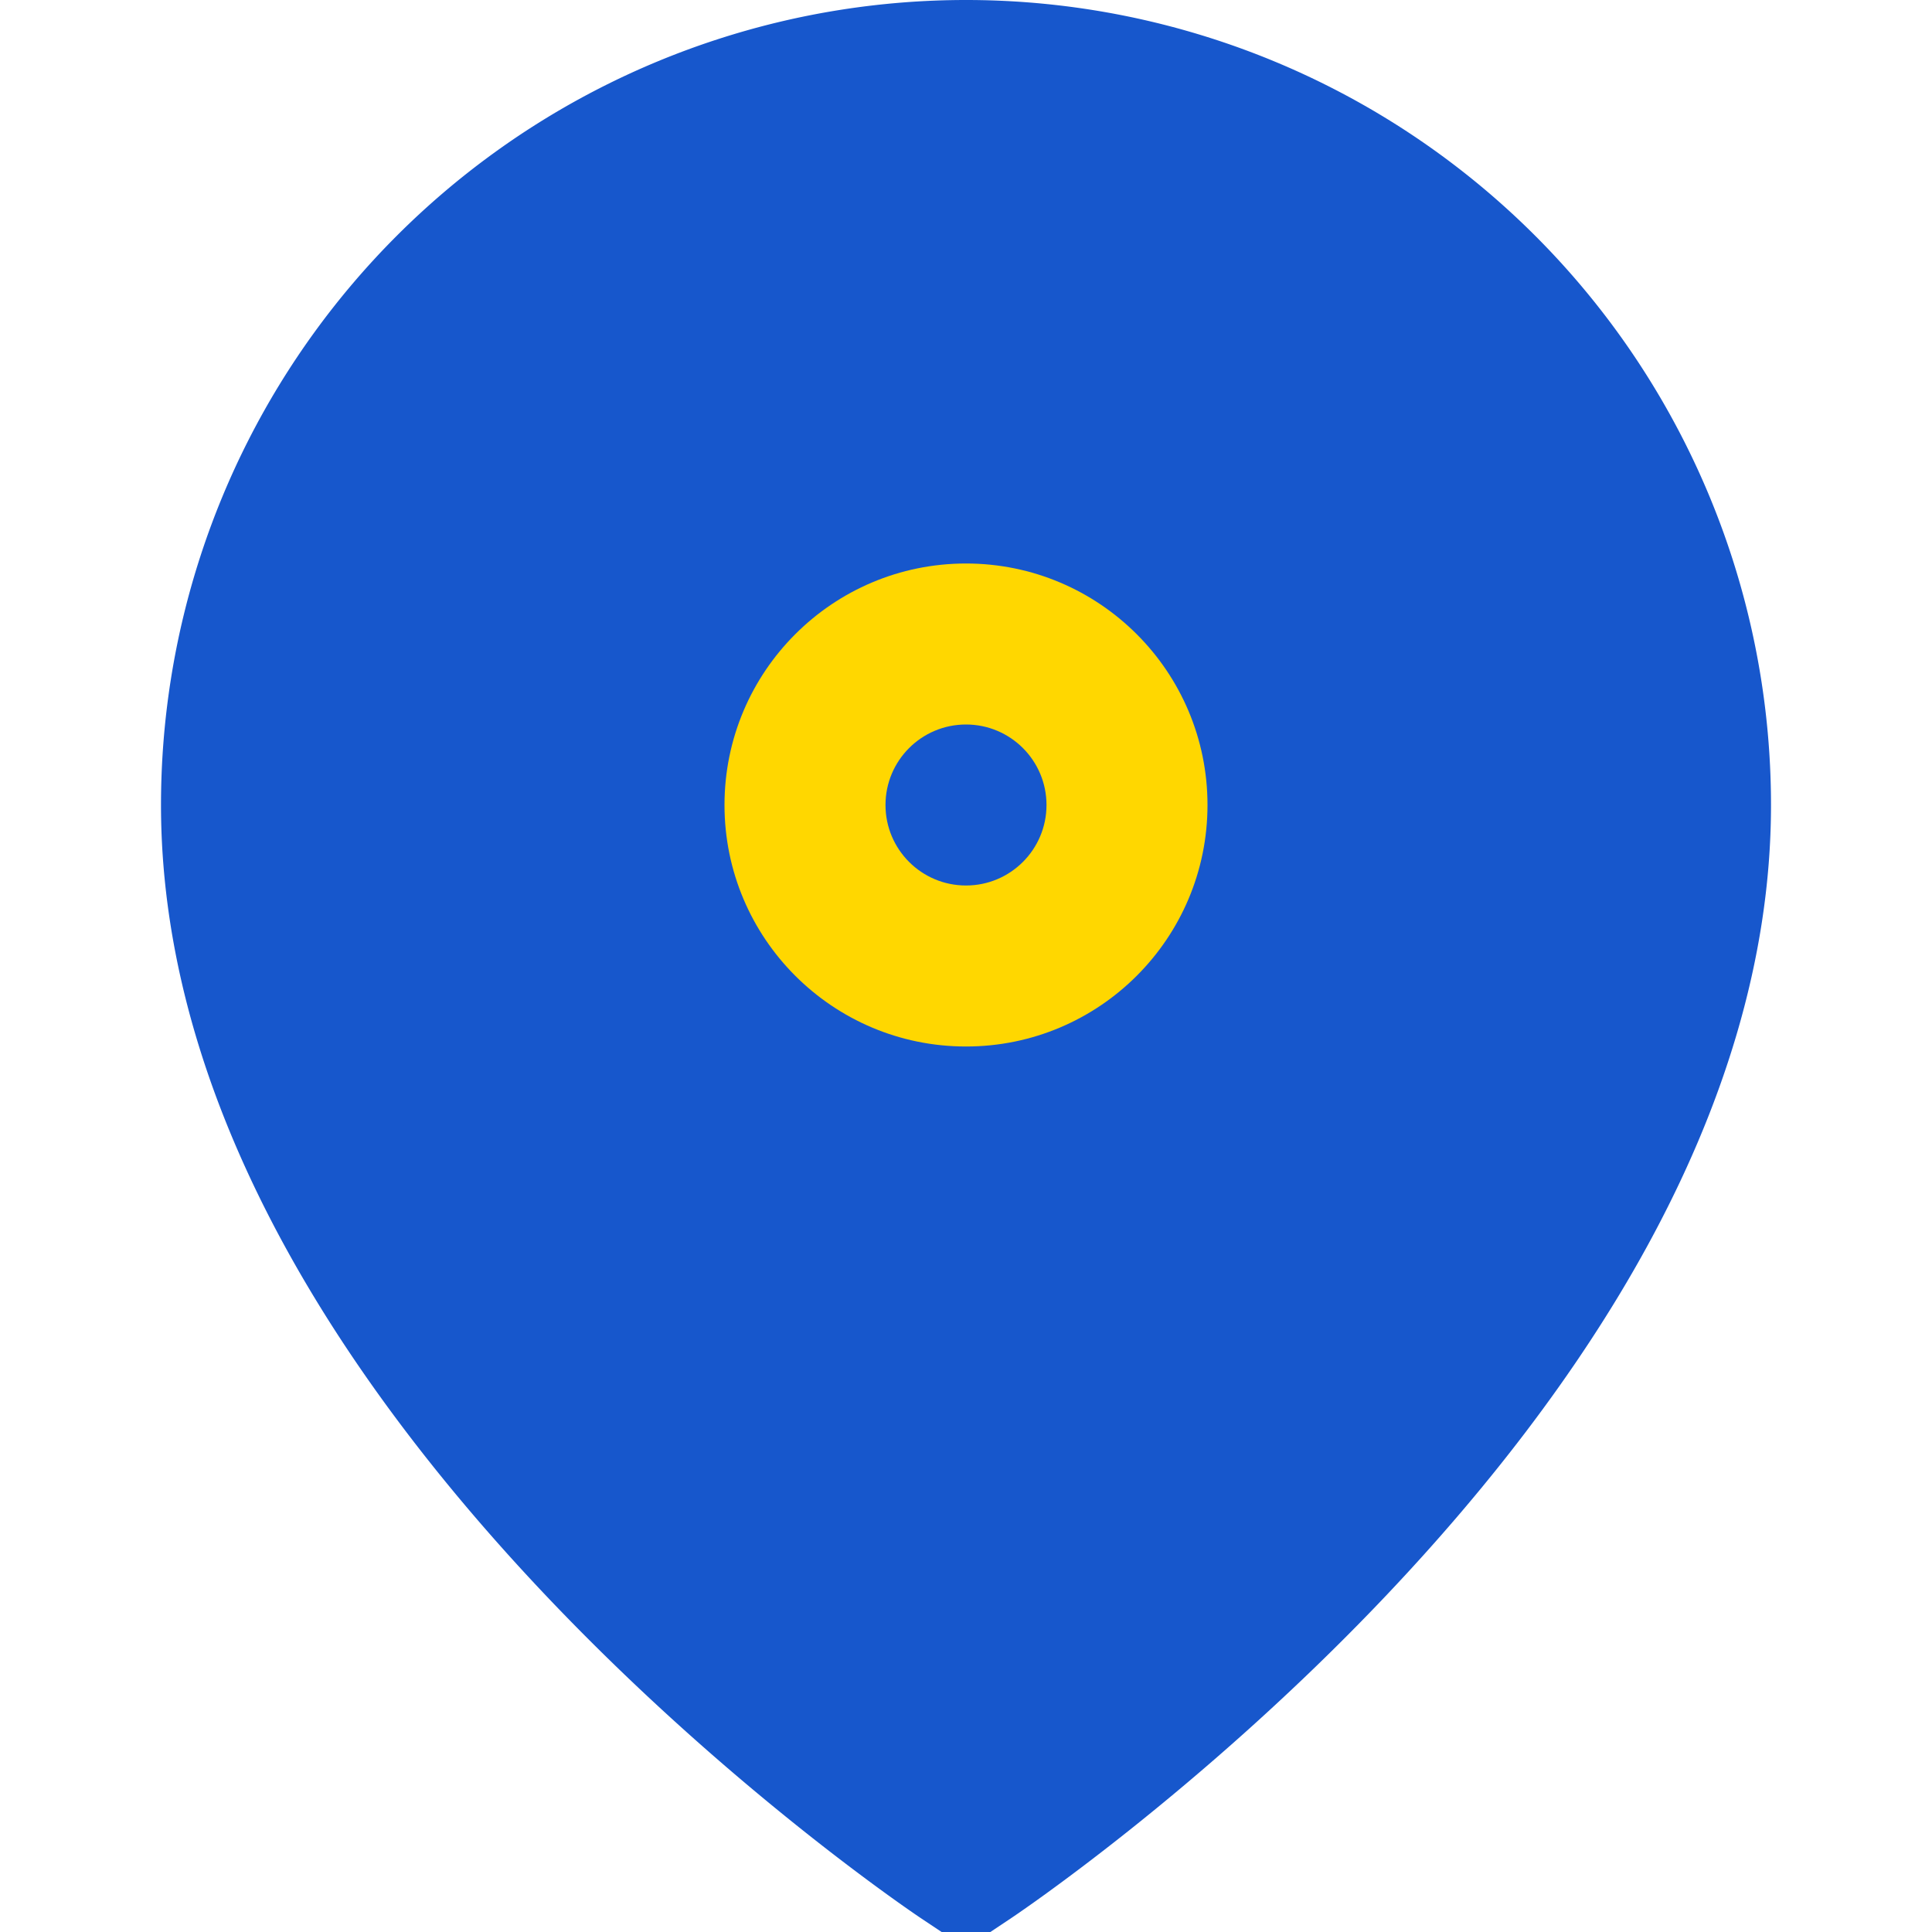
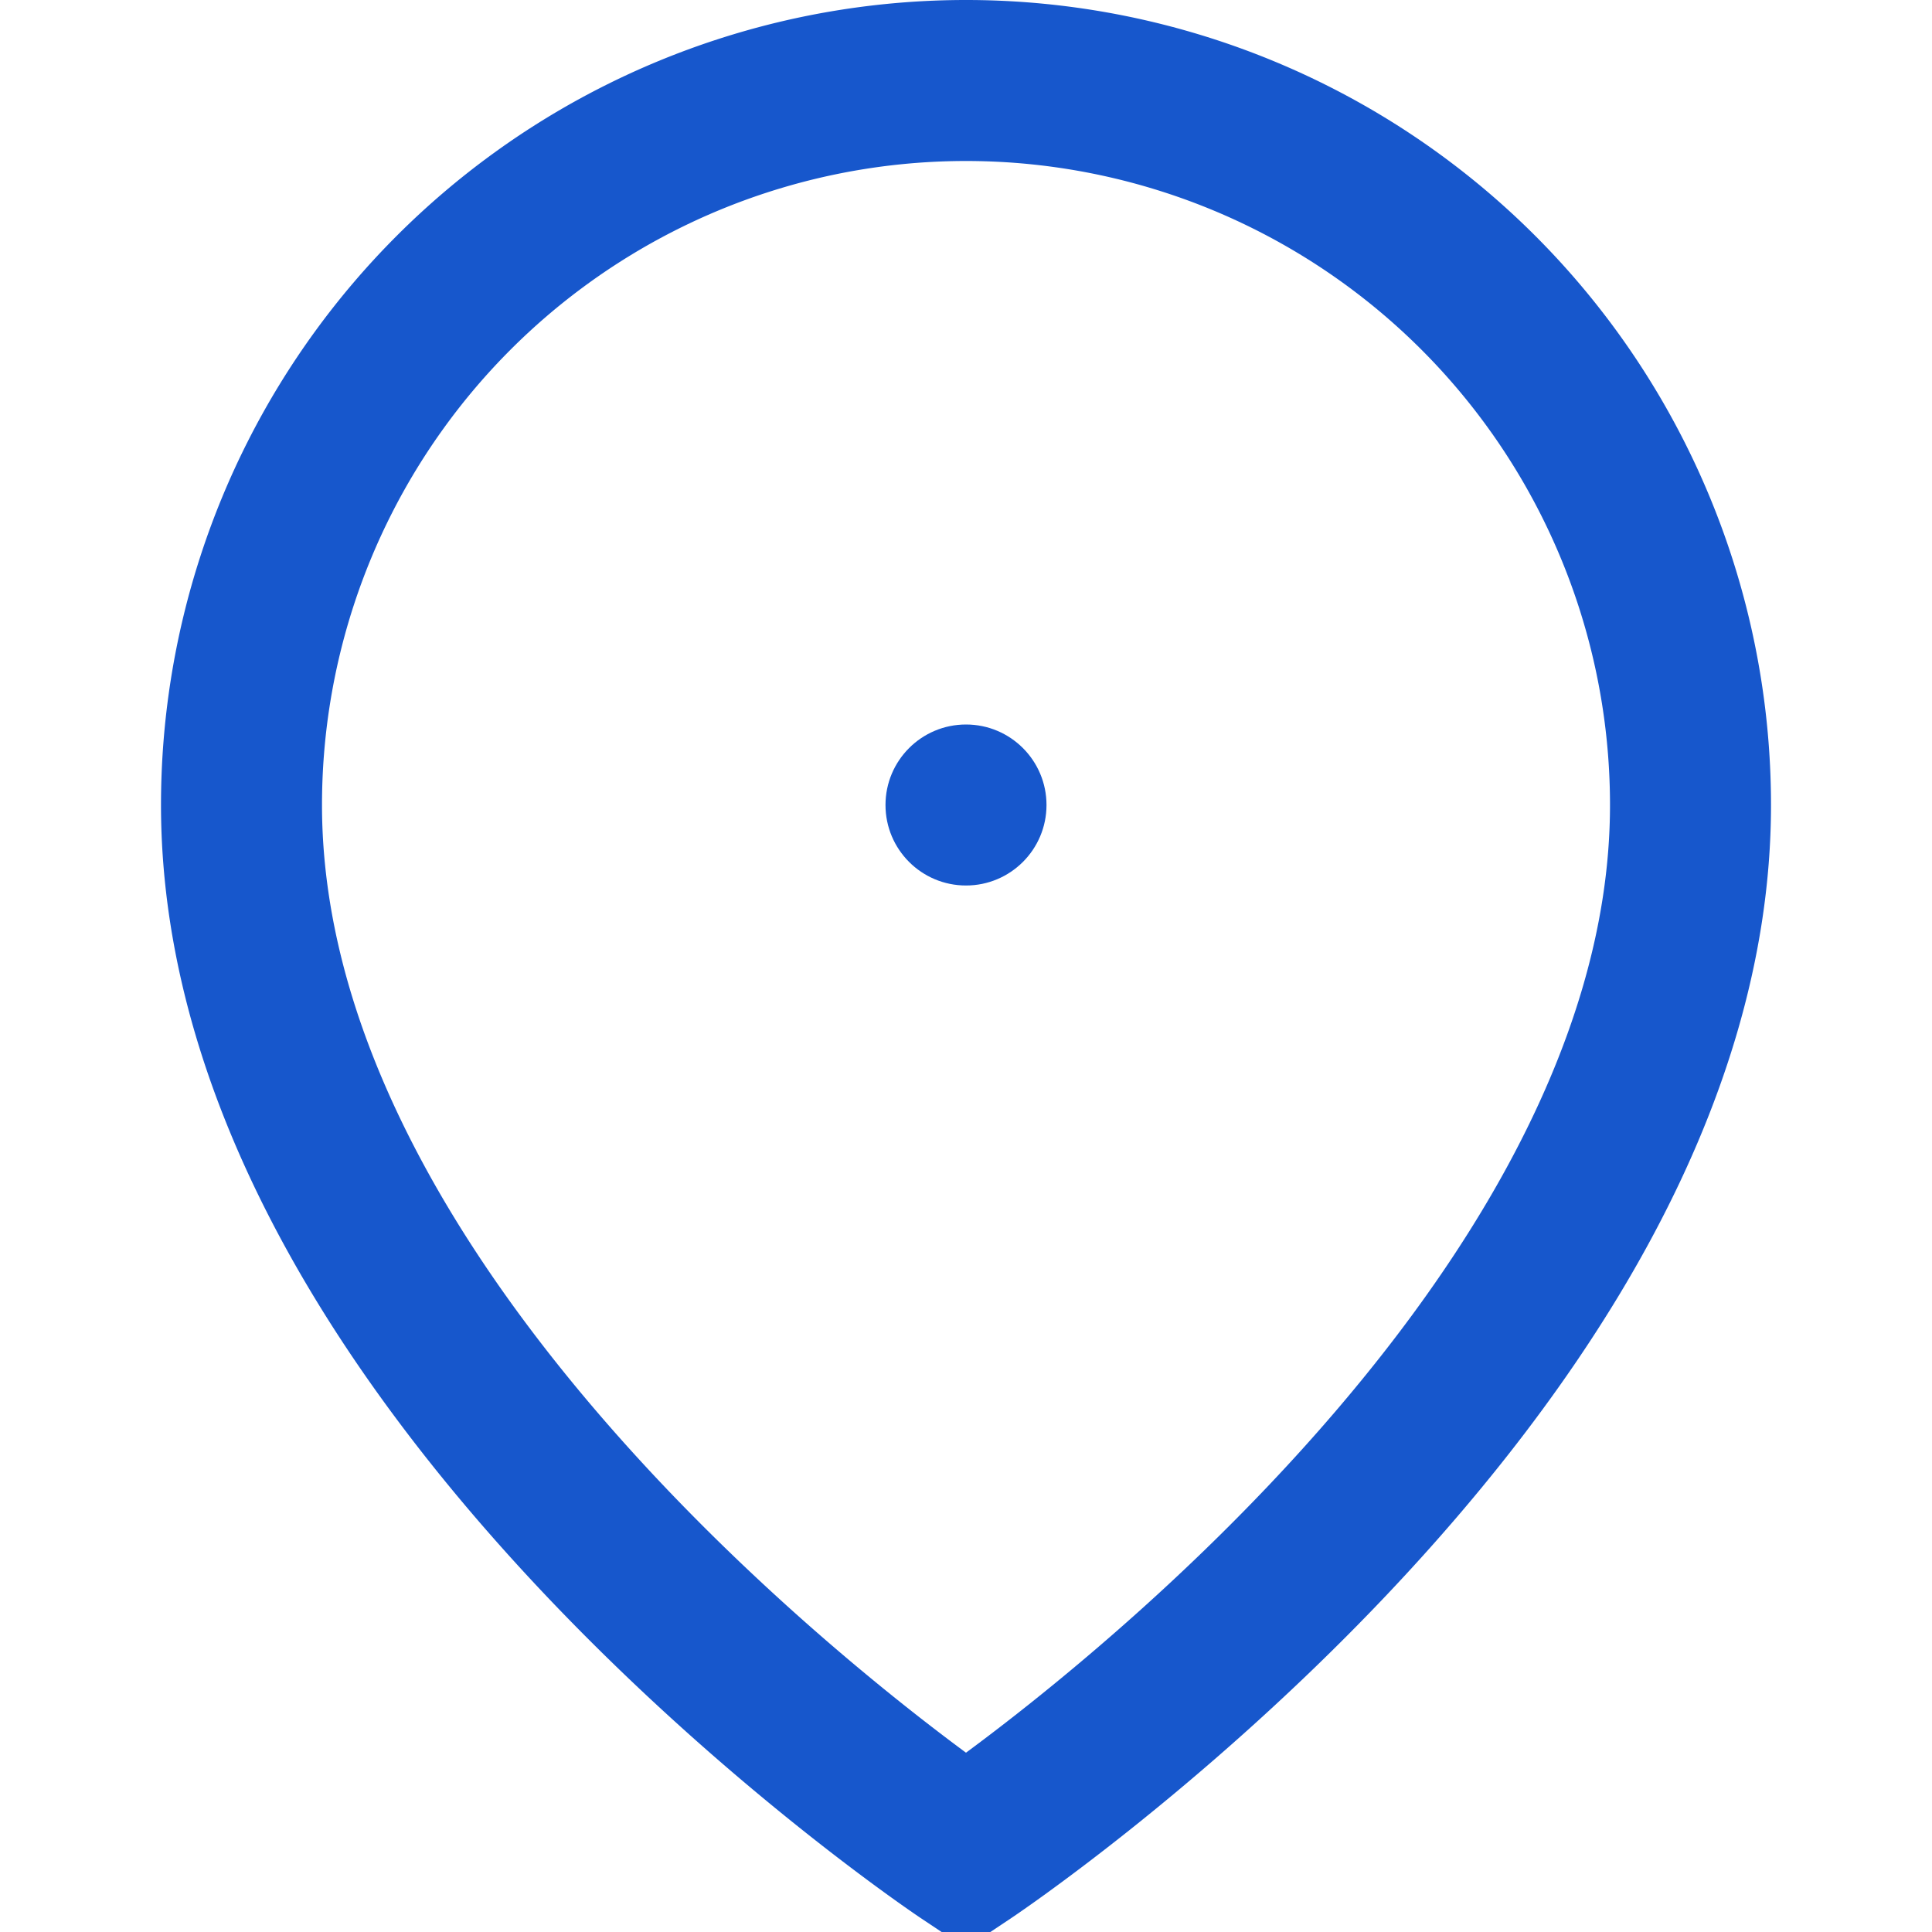
<svg xmlns="http://www.w3.org/2000/svg" width="24" height="24" viewBox="0 0 24 24" fill="none">
-   <path d="M21 10c0 7-9 13-9 13s-9-6-9-13a9 9 0 0118 0z" fill="#1757CC" />
-   <circle cx="12" cy="10" r="3" fill="#FFD700" />
  <path d="M21 10c0 7-9 13-9 13s-9-6-9-13a9 9 0 0118 0z" stroke="#1757CC" stroke-width="2" fill="none" />
  <circle cx="12" cy="10" r="1" fill="#1757CC" />
</svg>